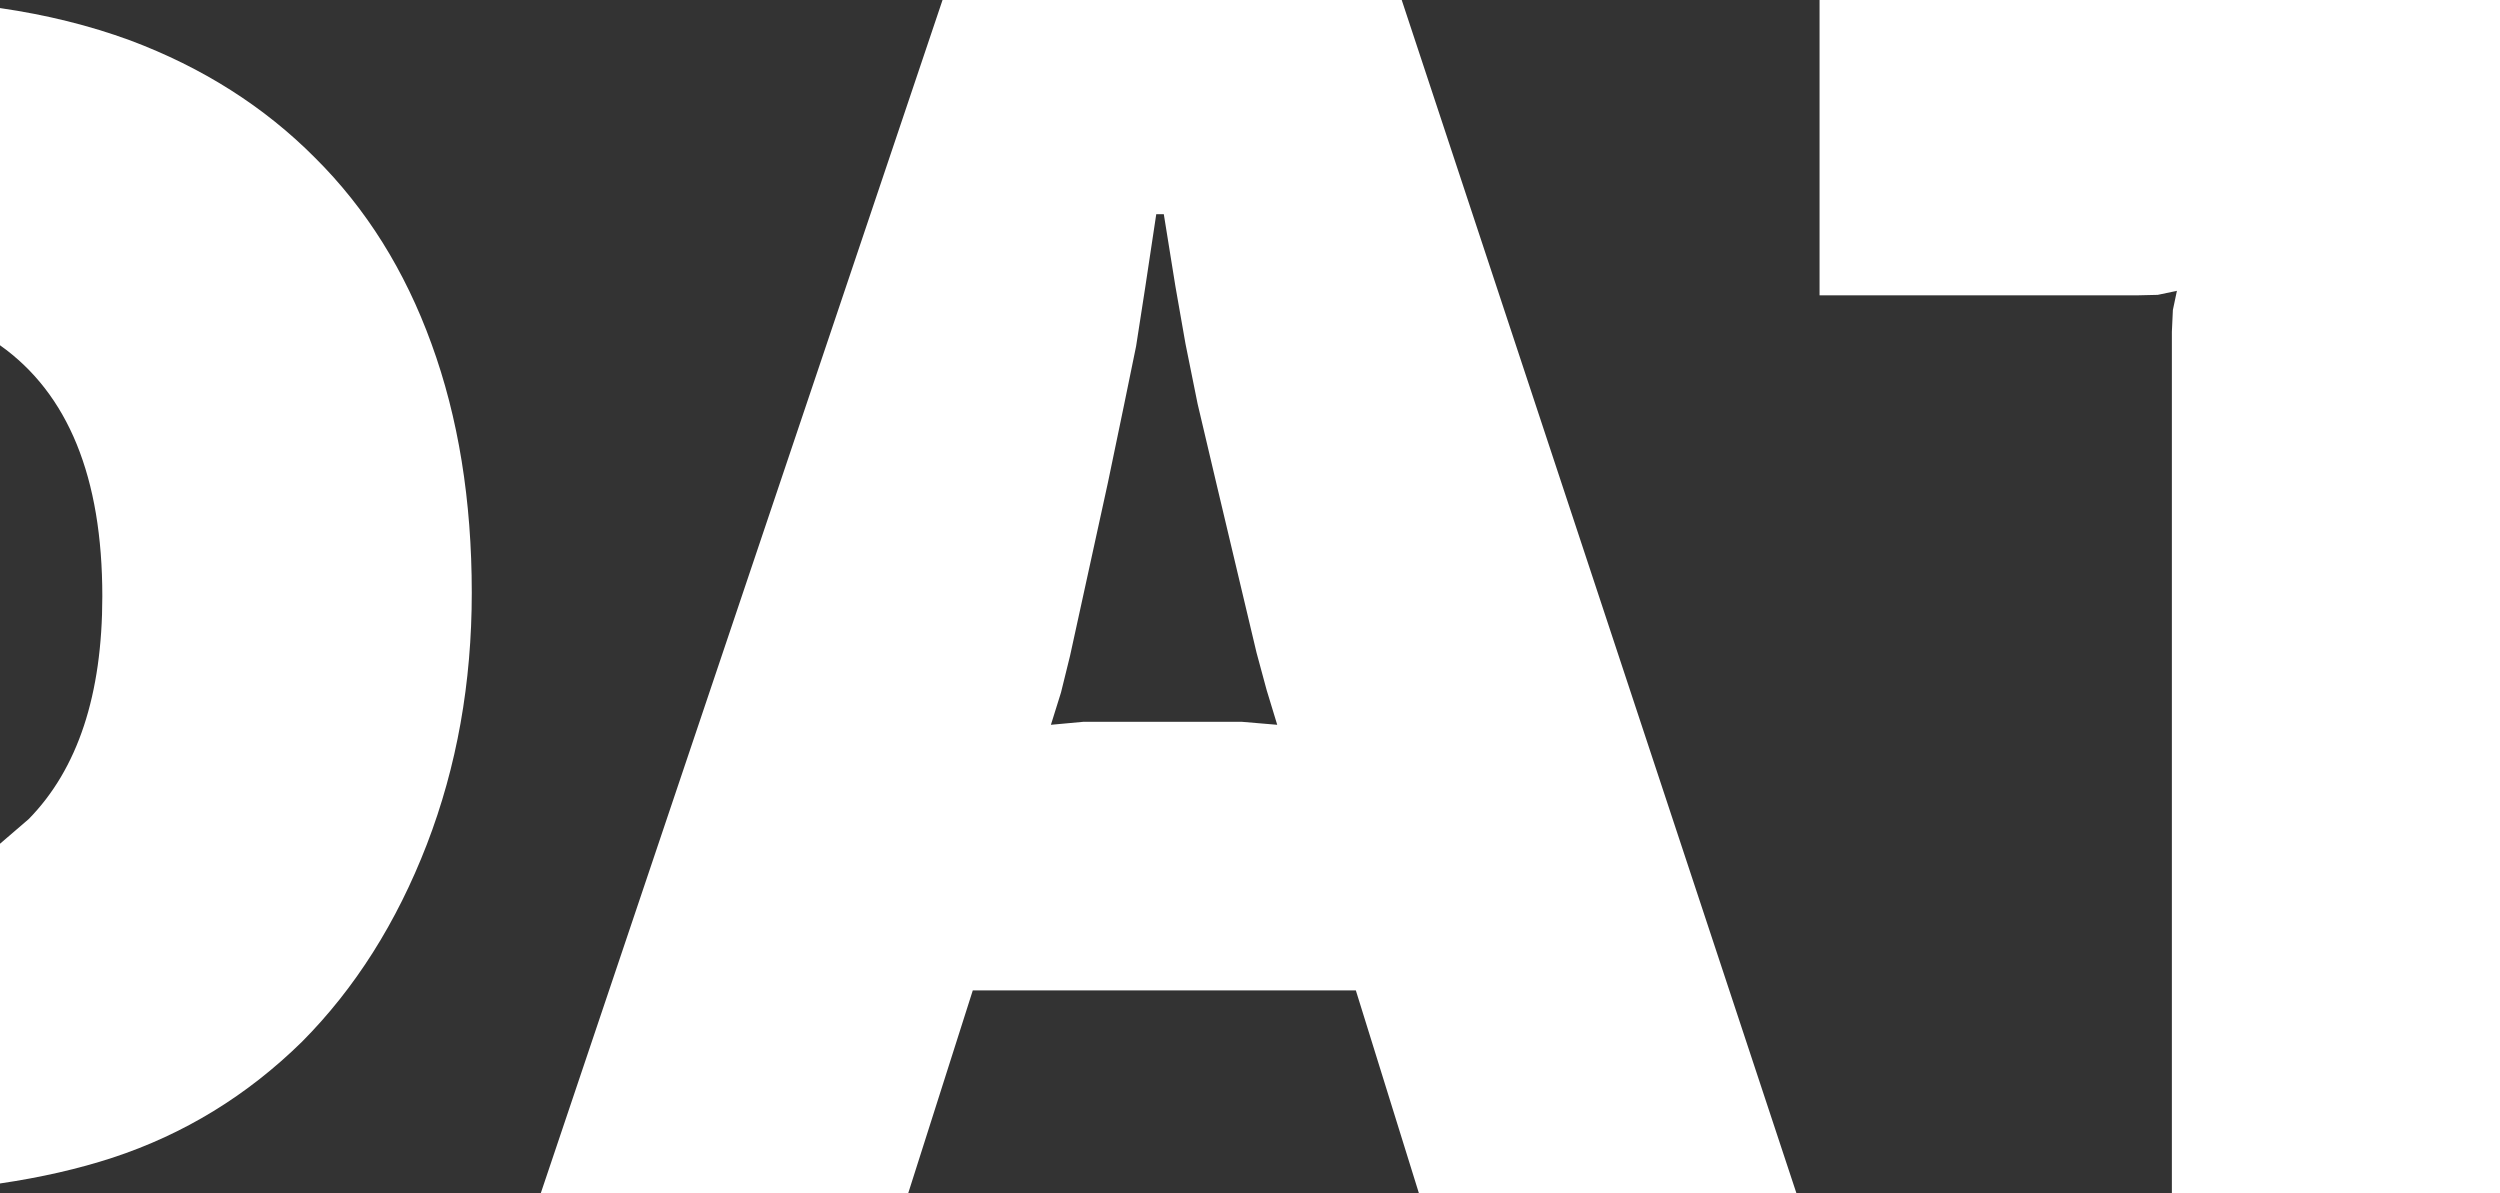
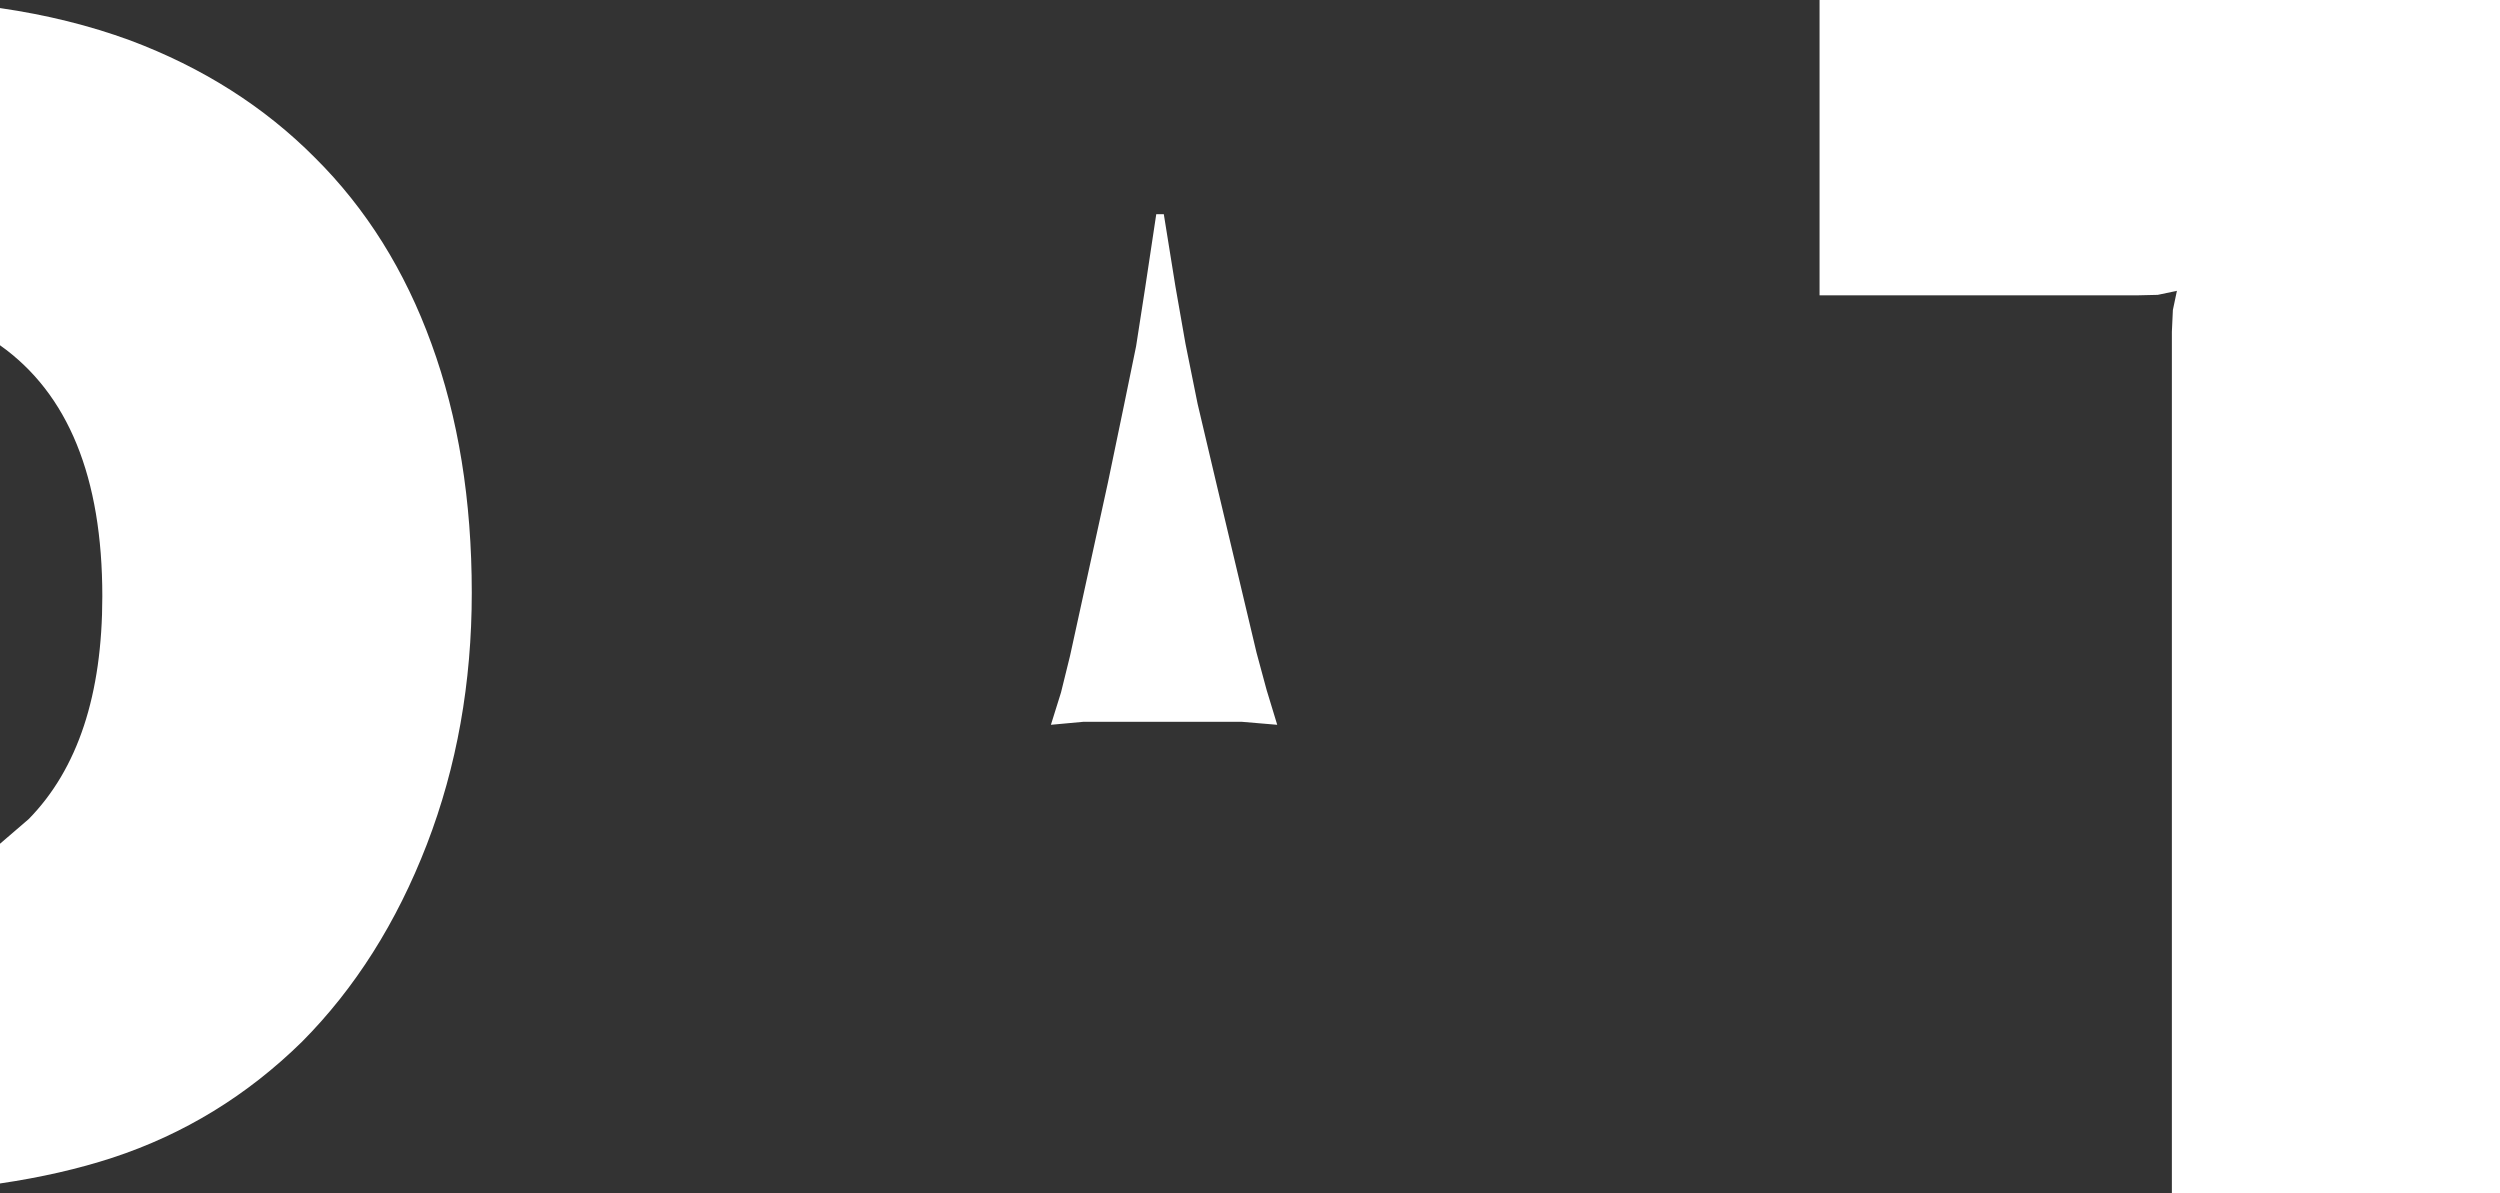
<svg xmlns="http://www.w3.org/2000/svg" height="118.35px" width="248.0px">
  <rect width="100%" height="100%" fill="#333333" stroke="none" />
  <g transform="matrix(1.0, 0.0, 0.0, 1.0, 125.0, 59.15)">
-     <path d="M-93.75 -43.5 Q-86.15 -35.95 -82.2 -25.05 -78.2 -14.1 -78.2 -0.35 -78.2 13.05 -82.65 24.6 -87.15 36.25 -95.05 44.2 -103.2 52.2 -113.85 55.7 -118.9 57.35 -125.0 58.25 L-125.0 24.55 -122.15 22.1 Q-114.85 14.65 -114.85 0.0 -114.85 -17.7 -125.0 -24.9 L-125.0 -58.35 Q-118.1 -57.35 -112.1 -55.15 -101.3 -51.1 -93.75 -43.5 M15.75 59.2 L9.5 39.1 -28.5 39.1 -34.9 59.2 -71.35 59.2 -31.5 -59.15 14.05 -59.15 53.2 59.2 15.75 59.2 M1.7 12.75 L0.65 9.3 -0.35 5.6 -4.35 -11.25 -6.2 -19.1 -7.4 -25.05 -8.4 -30.75 -9.55 -37.9 -10.3 -37.9 -11.4 -30.6 -12.3 -24.8 -13.5 -18.95 -15.1 -11.25 -18.85 5.9 -19.75 9.55 -20.75 12.75 -17.5 12.45 -13.75 12.45 -5.75 12.45 -1.85 12.45 1.7 12.75 M55.5 -29.85 L55.5 -59.15 123.0 -59.15 123.0 59.2 90.45 59.2 90.45 -26.25 90.55 -28.4 90.95 -30.3 89.05 -29.9 86.9 -29.85 55.5 -29.85" fill="#ffffff" fill-rule="evenodd" stroke="none" />
+     <path d="M-93.75 -43.5 Q-86.15 -35.95 -82.2 -25.05 -78.2 -14.1 -78.2 -0.35 -78.2 13.05 -82.65 24.6 -87.15 36.25 -95.05 44.2 -103.2 52.2 -113.85 55.7 -118.9 57.35 -125.0 58.25 L-125.0 24.55 -122.15 22.1 Q-114.85 14.65 -114.85 0.0 -114.85 -17.7 -125.0 -24.9 L-125.0 -58.35 Q-118.1 -57.35 -112.1 -55.15 -101.3 -51.1 -93.75 -43.5 M15.75 59.2 M1.7 12.75 L0.65 9.3 -0.35 5.6 -4.35 -11.25 -6.2 -19.1 -7.4 -25.05 -8.4 -30.75 -9.55 -37.9 -10.3 -37.9 -11.4 -30.6 -12.3 -24.8 -13.5 -18.95 -15.1 -11.25 -18.85 5.9 -19.75 9.55 -20.75 12.75 -17.5 12.45 -13.75 12.45 -5.75 12.45 -1.85 12.45 1.7 12.75 M55.5 -29.85 L55.5 -59.15 123.0 -59.15 123.0 59.2 90.45 59.2 90.45 -26.25 90.55 -28.4 90.95 -30.3 89.05 -29.9 86.9 -29.85 55.5 -29.85" fill="#ffffff" fill-rule="evenodd" stroke="none" />
  </g>
</svg>